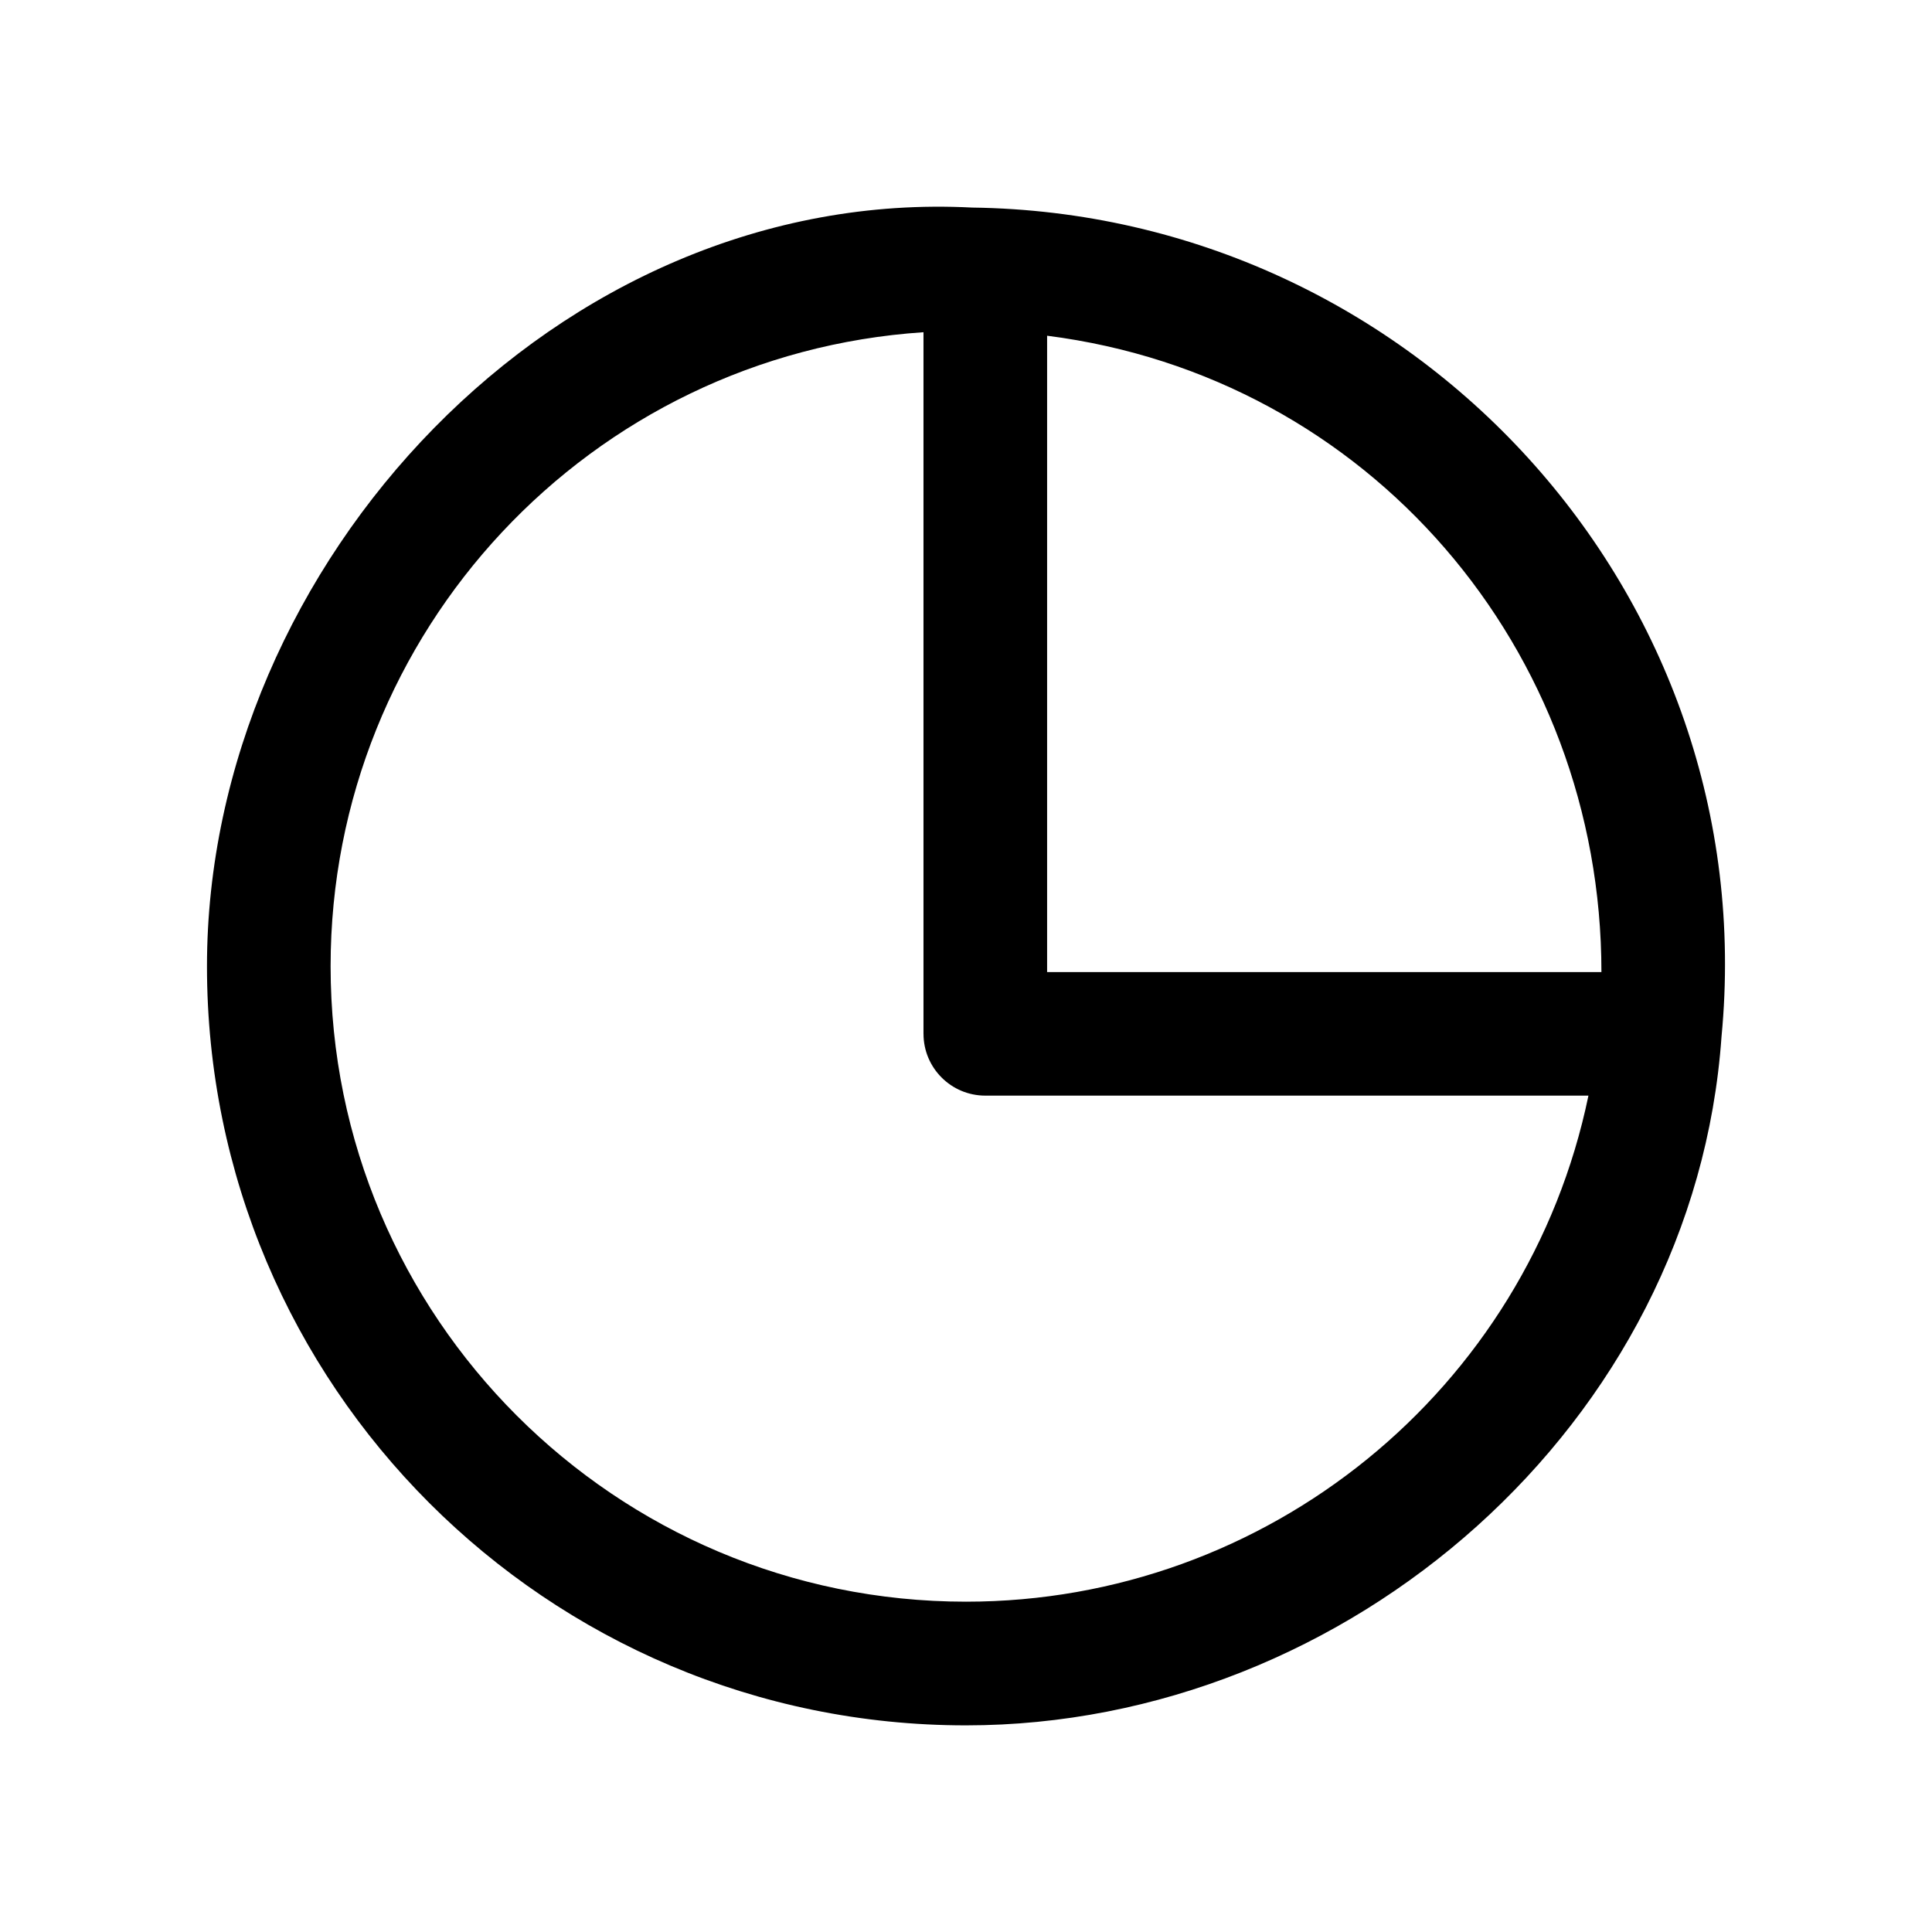
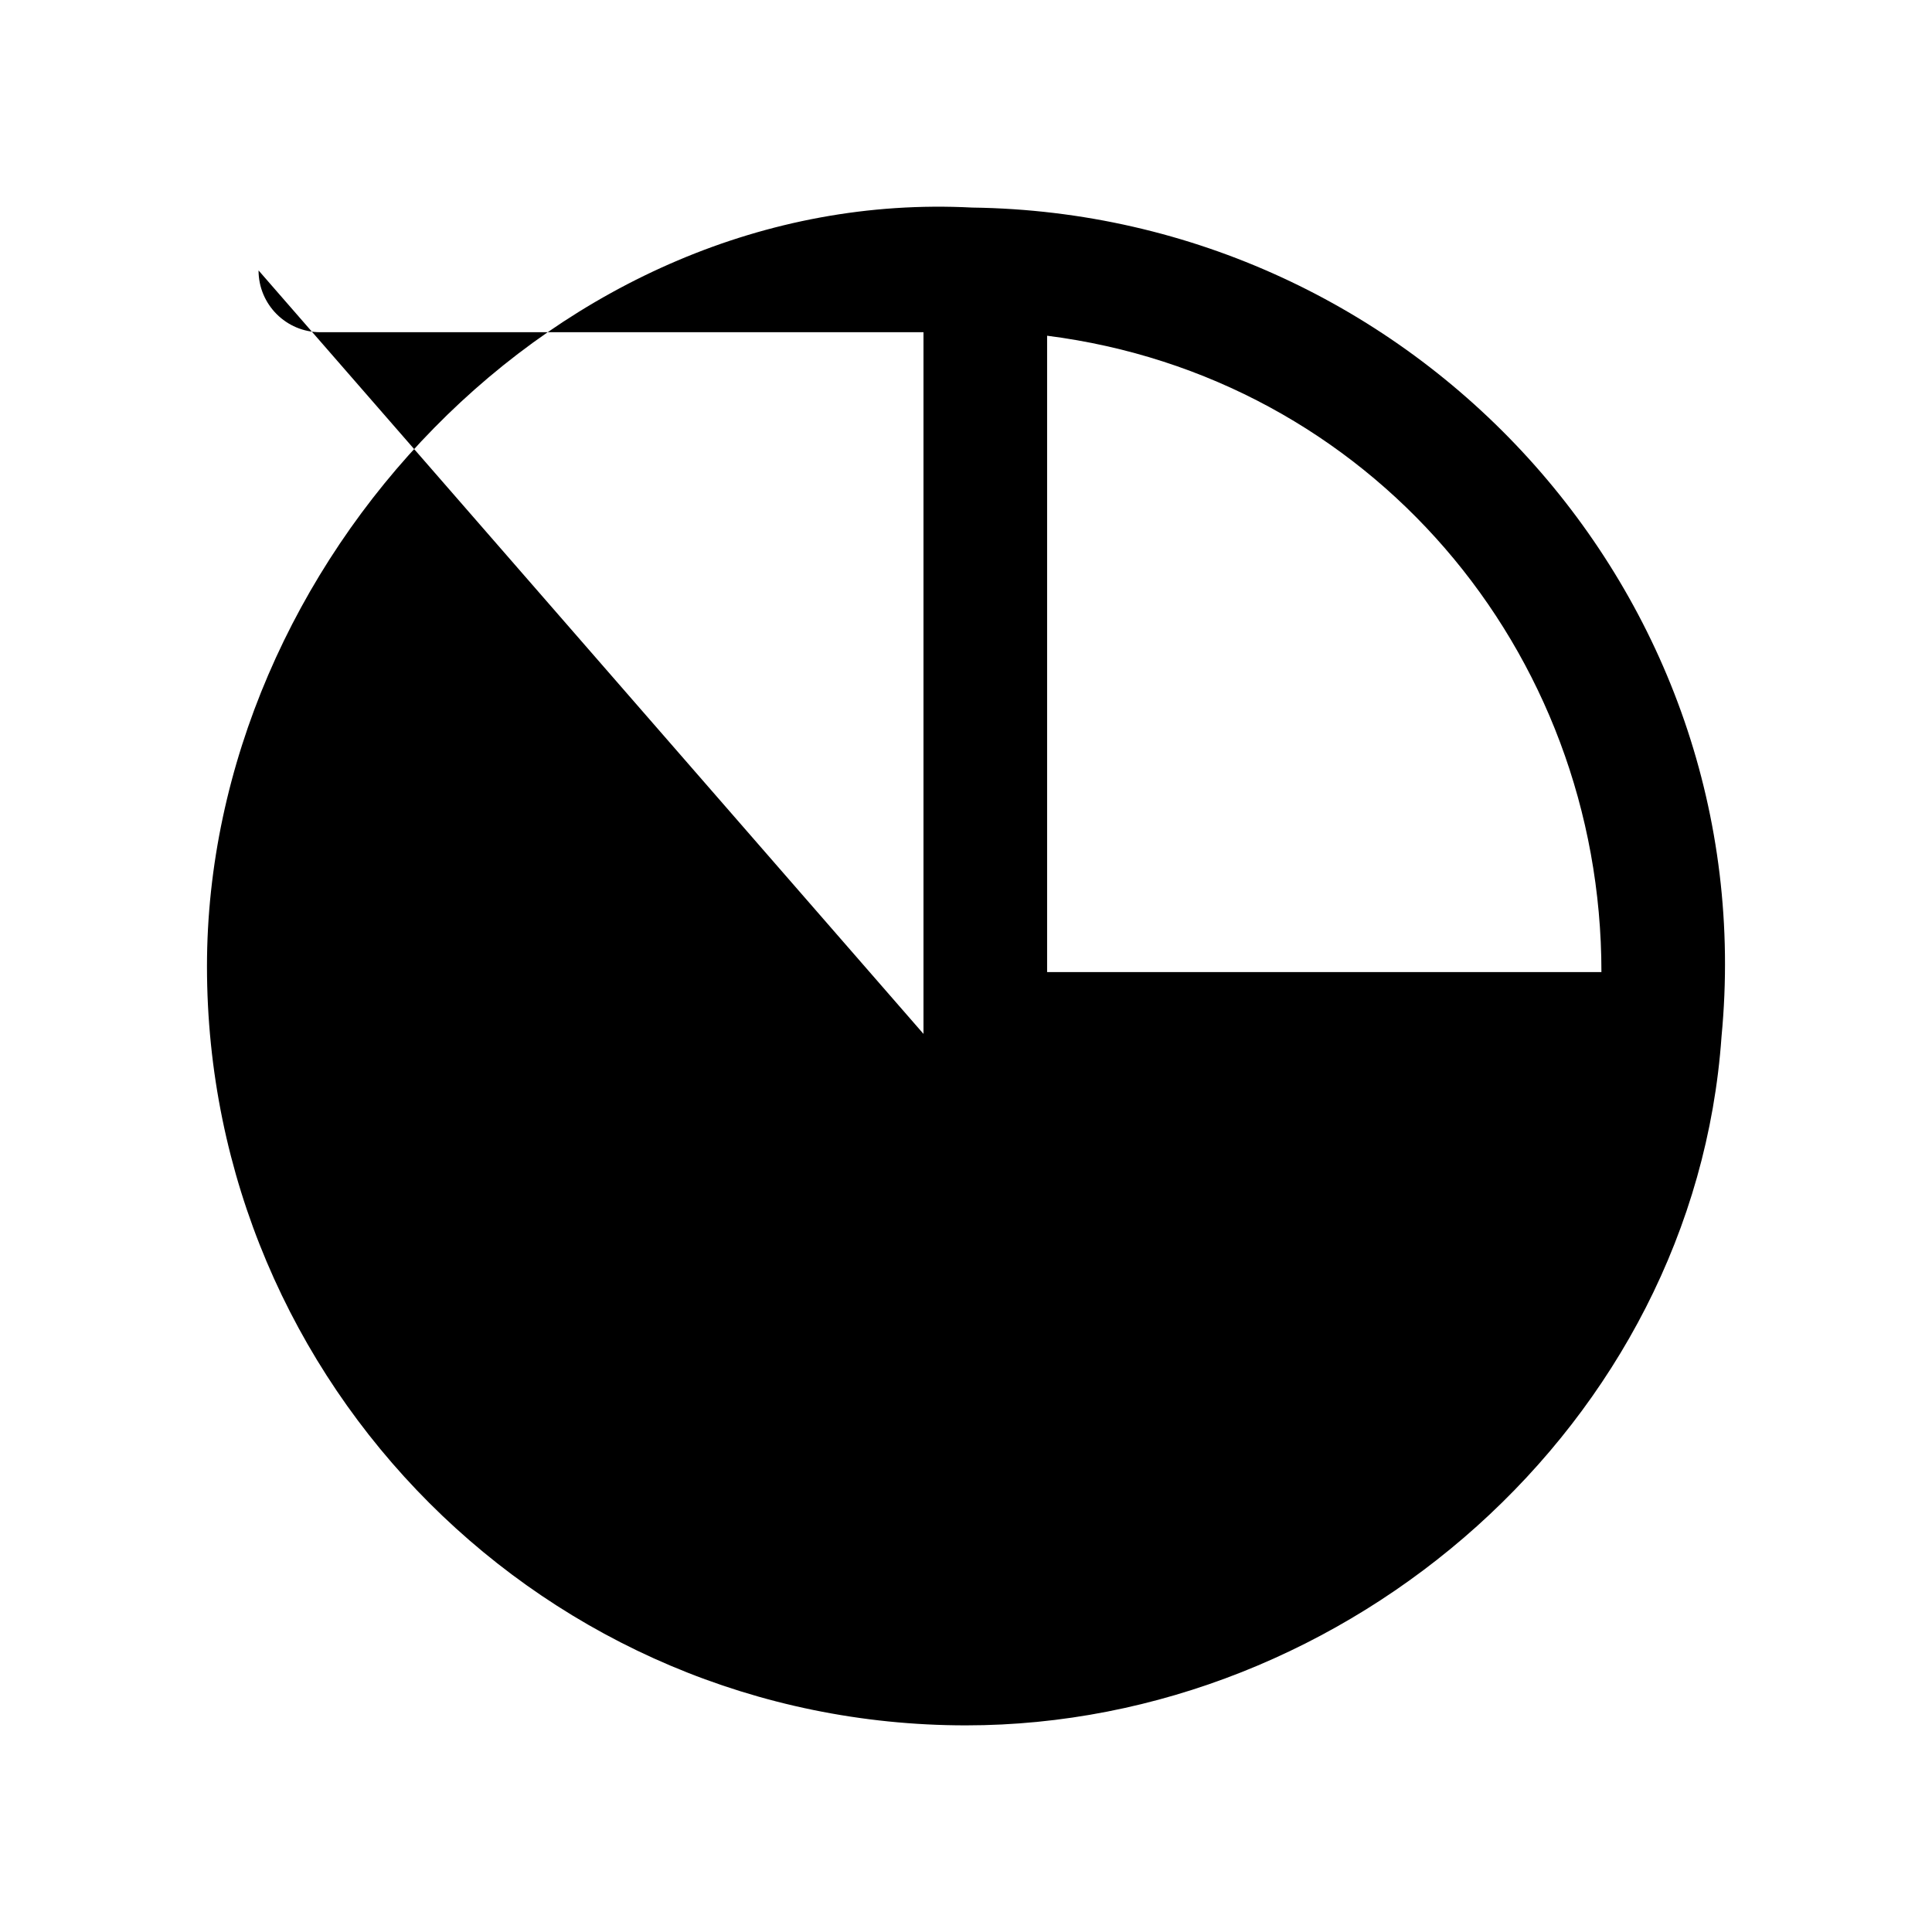
<svg xmlns="http://www.w3.org/2000/svg" fill="#000000" width="800px" height="800px" version="1.1" viewBox="144 144 512 512">
-   <path d="m401.67 199.01c116.93 1.535 209.8 102.32 198.55 219.69-7.16 102.61-98.922 182.54-200.22 182.54-111.07 0-201.15-90.086-201.15-201.17 0-106.65 92.953-206.78 202.82-201.06zm19.824 202.6h146.9c0-85.5-61.621-157.78-146.9-168.64zm-32.762 16.383v-185.95c-88.324 5.844-157.12 79.426-157.12 168.02 0 93 75.398 168.4 168.39 168.4 79.773 0 148.79-56.07 164.95-134.11h-159.83c-9.047 0-16.383-7.332-16.383-16.375z" />
+   <path d="m401.67 199.01c116.93 1.535 209.8 102.32 198.55 219.69-7.16 102.61-98.922 182.54-200.22 182.54-111.07 0-201.15-90.086-201.15-201.17 0-106.65 92.953-206.78 202.82-201.06zm19.824 202.6h146.9c0-85.5-61.621-157.78-146.9-168.64zm-32.762 16.383v-185.95h-159.83c-9.047 0-16.383-7.332-16.383-16.375z" />
</svg>